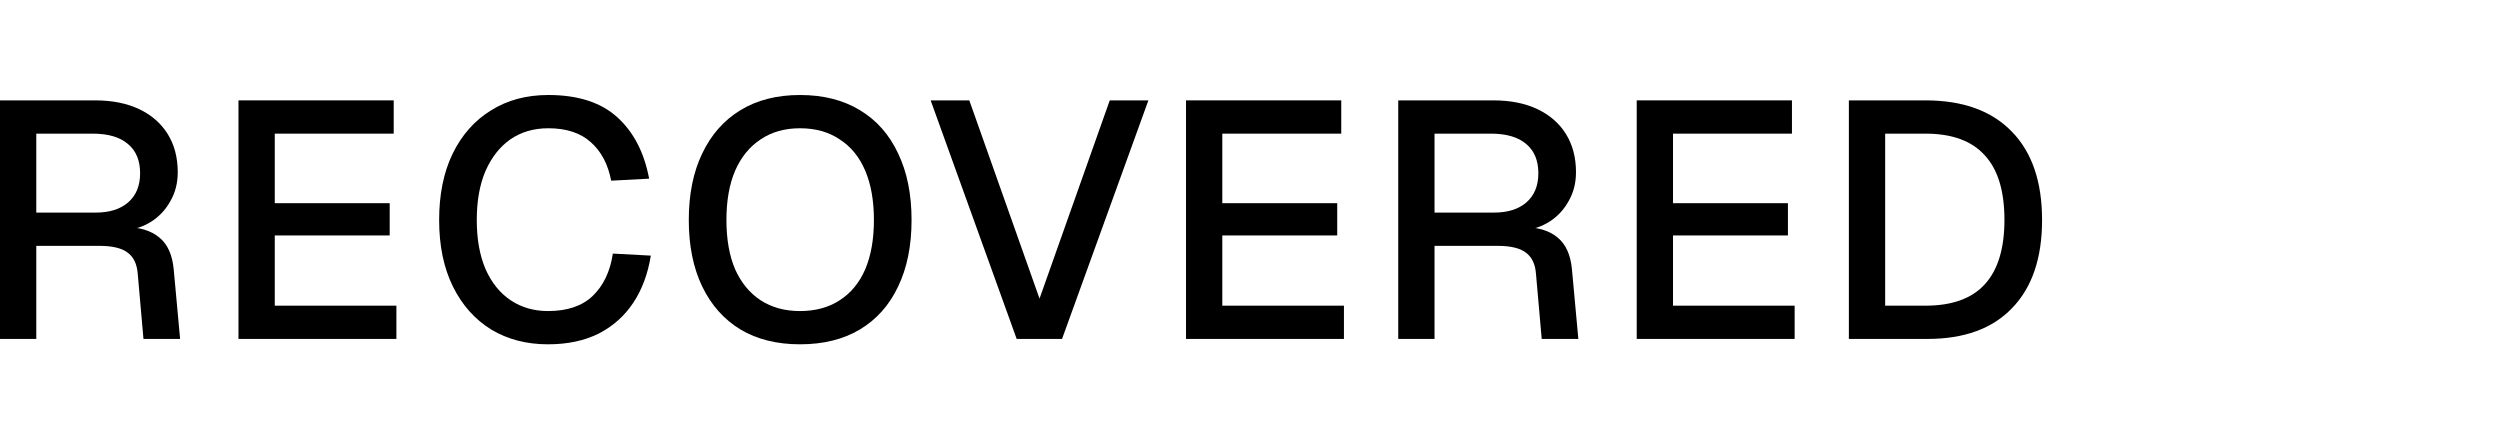
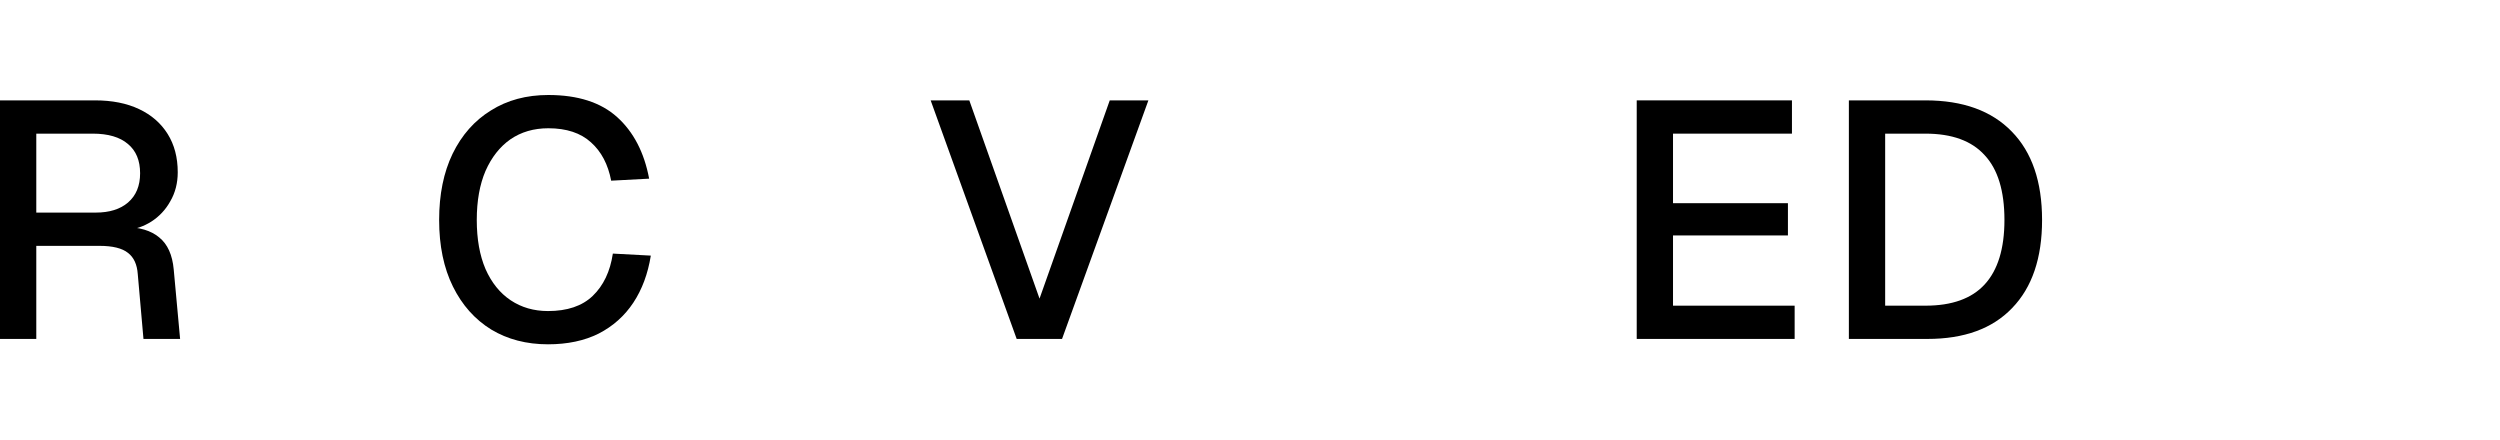
<svg xmlns="http://www.w3.org/2000/svg" width="250" height="44" viewBox="0 0 250 44" fill="none">
  <path d="M184.887 33.893V10.037H192.548C196.288 10.037 199.167 11.079 201.183 13.162C203.199 15.223 204.207 18.168 204.207 21.999C204.207 25.807 203.21 28.741 201.216 30.802C199.245 32.863 196.423 33.893 192.749 33.893H184.887ZM188.516 30.567H192.548C195.191 30.567 197.162 29.861 198.461 28.45C199.783 27.016 200.444 24.866 200.444 21.999C200.444 19.087 199.783 16.925 198.461 15.514C197.162 14.08 195.191 13.364 192.548 13.364H188.516V30.567Z" fill="black" />
  <path d="M163.672 33.893V10.037H179.195V13.364H167.301V20.319H178.792V23.544H167.301V30.567H179.464V33.893H163.672Z" fill="black" />
-   <path d="M139.824 33.893V10.037H149.333C151.035 10.037 152.503 10.328 153.735 10.911C154.967 11.493 155.919 12.322 156.591 13.397C157.263 14.472 157.599 15.749 157.599 17.227C157.599 18.303 157.352 19.266 156.859 20.117C156.389 20.968 155.751 21.651 154.944 22.167C154.16 22.66 153.32 22.939 152.424 23.007L152.256 22.704C153.757 22.704 154.922 23.052 155.751 23.746C156.579 24.418 157.061 25.482 157.195 26.938L157.834 33.893H154.171L153.6 27.408C153.533 26.445 153.208 25.739 152.626 25.291C152.043 24.821 151.091 24.586 149.77 24.586H143.453V33.893H139.824ZM143.453 21.259H149.4C150.767 21.259 151.842 20.924 152.626 20.252C153.432 19.557 153.835 18.583 153.835 17.328C153.835 16.052 153.432 15.077 152.626 14.405C151.819 13.711 150.643 13.364 149.098 13.364H143.453V21.259Z" fill="black" />
-   <path d="M118.602 33.893V10.037H134.125V13.364H122.23V20.319H133.722V23.544H122.23V30.567H134.394V33.893H118.602Z" fill="black" />
-   <path d="M101.668 33.893L93.066 10.037H96.93L103.953 29.861L110.975 10.037H114.839L106.204 33.893H101.668Z" fill="black" />
-   <path d="M80.001 34.431C77.693 34.431 75.711 33.938 74.053 32.953C72.396 31.945 71.119 30.511 70.223 28.652C69.327 26.793 68.879 24.575 68.879 21.999C68.879 19.423 69.327 17.206 70.223 15.346C71.119 13.465 72.396 12.02 74.053 11.012C75.711 10.004 77.693 9.5 80.001 9.5C82.33 9.5 84.324 10.004 85.981 11.012C87.661 12.02 88.938 13.465 89.812 15.346C90.708 17.206 91.156 19.423 91.156 21.999C91.156 24.575 90.708 26.793 89.812 28.652C88.938 30.511 87.661 31.945 85.981 32.953C84.324 33.938 82.33 34.431 80.001 34.431ZM80.001 31.105C81.546 31.105 82.868 30.746 83.965 30.03C85.085 29.313 85.936 28.282 86.519 26.938C87.101 25.572 87.392 23.926 87.392 21.999C87.392 20.073 87.101 18.426 86.519 17.06C85.936 15.694 85.085 14.652 83.965 13.935C82.868 13.196 81.546 12.826 80.001 12.826C78.477 12.826 77.167 13.196 76.069 13.935C74.972 14.652 74.121 15.694 73.516 17.06C72.933 18.426 72.642 20.073 72.642 21.999C72.642 23.926 72.933 25.572 73.516 26.938C74.121 28.282 74.972 29.313 76.069 30.03C77.167 30.746 78.477 31.105 80.001 31.105Z" fill="black" />
+   <path d="M101.668 33.893L93.066 10.037H96.93L103.953 29.861L110.975 10.037H114.839L106.204 33.893Z" fill="black" />
  <path d="M54.8 34.431C52.65 34.431 50.757 33.938 49.122 32.953C47.487 31.945 46.21 30.511 45.292 28.652C44.373 26.793 43.914 24.575 43.914 21.999C43.914 19.446 44.362 17.239 45.258 15.38C46.176 13.498 47.453 12.054 49.089 11.046C50.724 10.015 52.639 9.5 54.834 9.5C57.791 9.5 60.087 10.239 61.722 11.718C63.357 13.196 64.421 15.246 64.914 17.866L61.117 18.068C60.804 16.433 60.132 15.156 59.101 14.238C58.071 13.297 56.648 12.826 54.834 12.826C53.378 12.826 52.112 13.196 51.037 13.935C49.984 14.674 49.156 15.727 48.551 17.094C47.968 18.46 47.677 20.095 47.677 21.999C47.677 23.903 47.968 25.538 48.551 26.905C49.156 28.271 49.996 29.313 51.071 30.03C52.146 30.746 53.389 31.105 54.8 31.105C56.727 31.105 58.217 30.601 59.269 29.593C60.344 28.562 61.017 27.151 61.285 25.359L65.082 25.561C64.791 27.375 64.209 28.943 63.335 30.265C62.461 31.586 61.308 32.617 59.874 33.356C58.441 34.073 56.749 34.431 54.8 34.431Z" fill="black" />
-   <path d="M23.848 33.893V10.037H39.371V13.364H27.477V20.319H38.968V23.544H27.477V30.567H39.64V33.893H23.848Z" fill="black" />
  <path d="M0 33.893V10.037H9.509C11.211 10.037 12.678 10.328 13.91 10.911C15.142 11.493 16.094 12.322 16.766 13.397C17.438 14.472 17.774 15.749 17.774 17.227C17.774 18.303 17.528 19.266 17.035 20.117C16.565 20.968 15.926 21.651 15.12 22.167C14.336 22.66 13.496 22.939 12.6 23.007L12.432 22.704C13.933 22.704 15.098 23.052 15.926 23.746C16.755 24.418 17.237 25.482 17.371 26.938L18.01 33.893H14.347L13.776 27.408C13.709 26.445 13.384 25.739 12.802 25.291C12.219 24.821 11.267 24.586 9.946 24.586H3.629V33.893H0ZM3.629 21.259H9.576C10.942 21.259 12.018 20.924 12.802 20.252C13.608 19.557 14.011 18.583 14.011 17.328C14.011 16.052 13.608 15.077 12.802 14.405C11.995 13.711 10.819 13.364 9.274 13.364H3.629V21.259Z" fill="black" />
</svg>